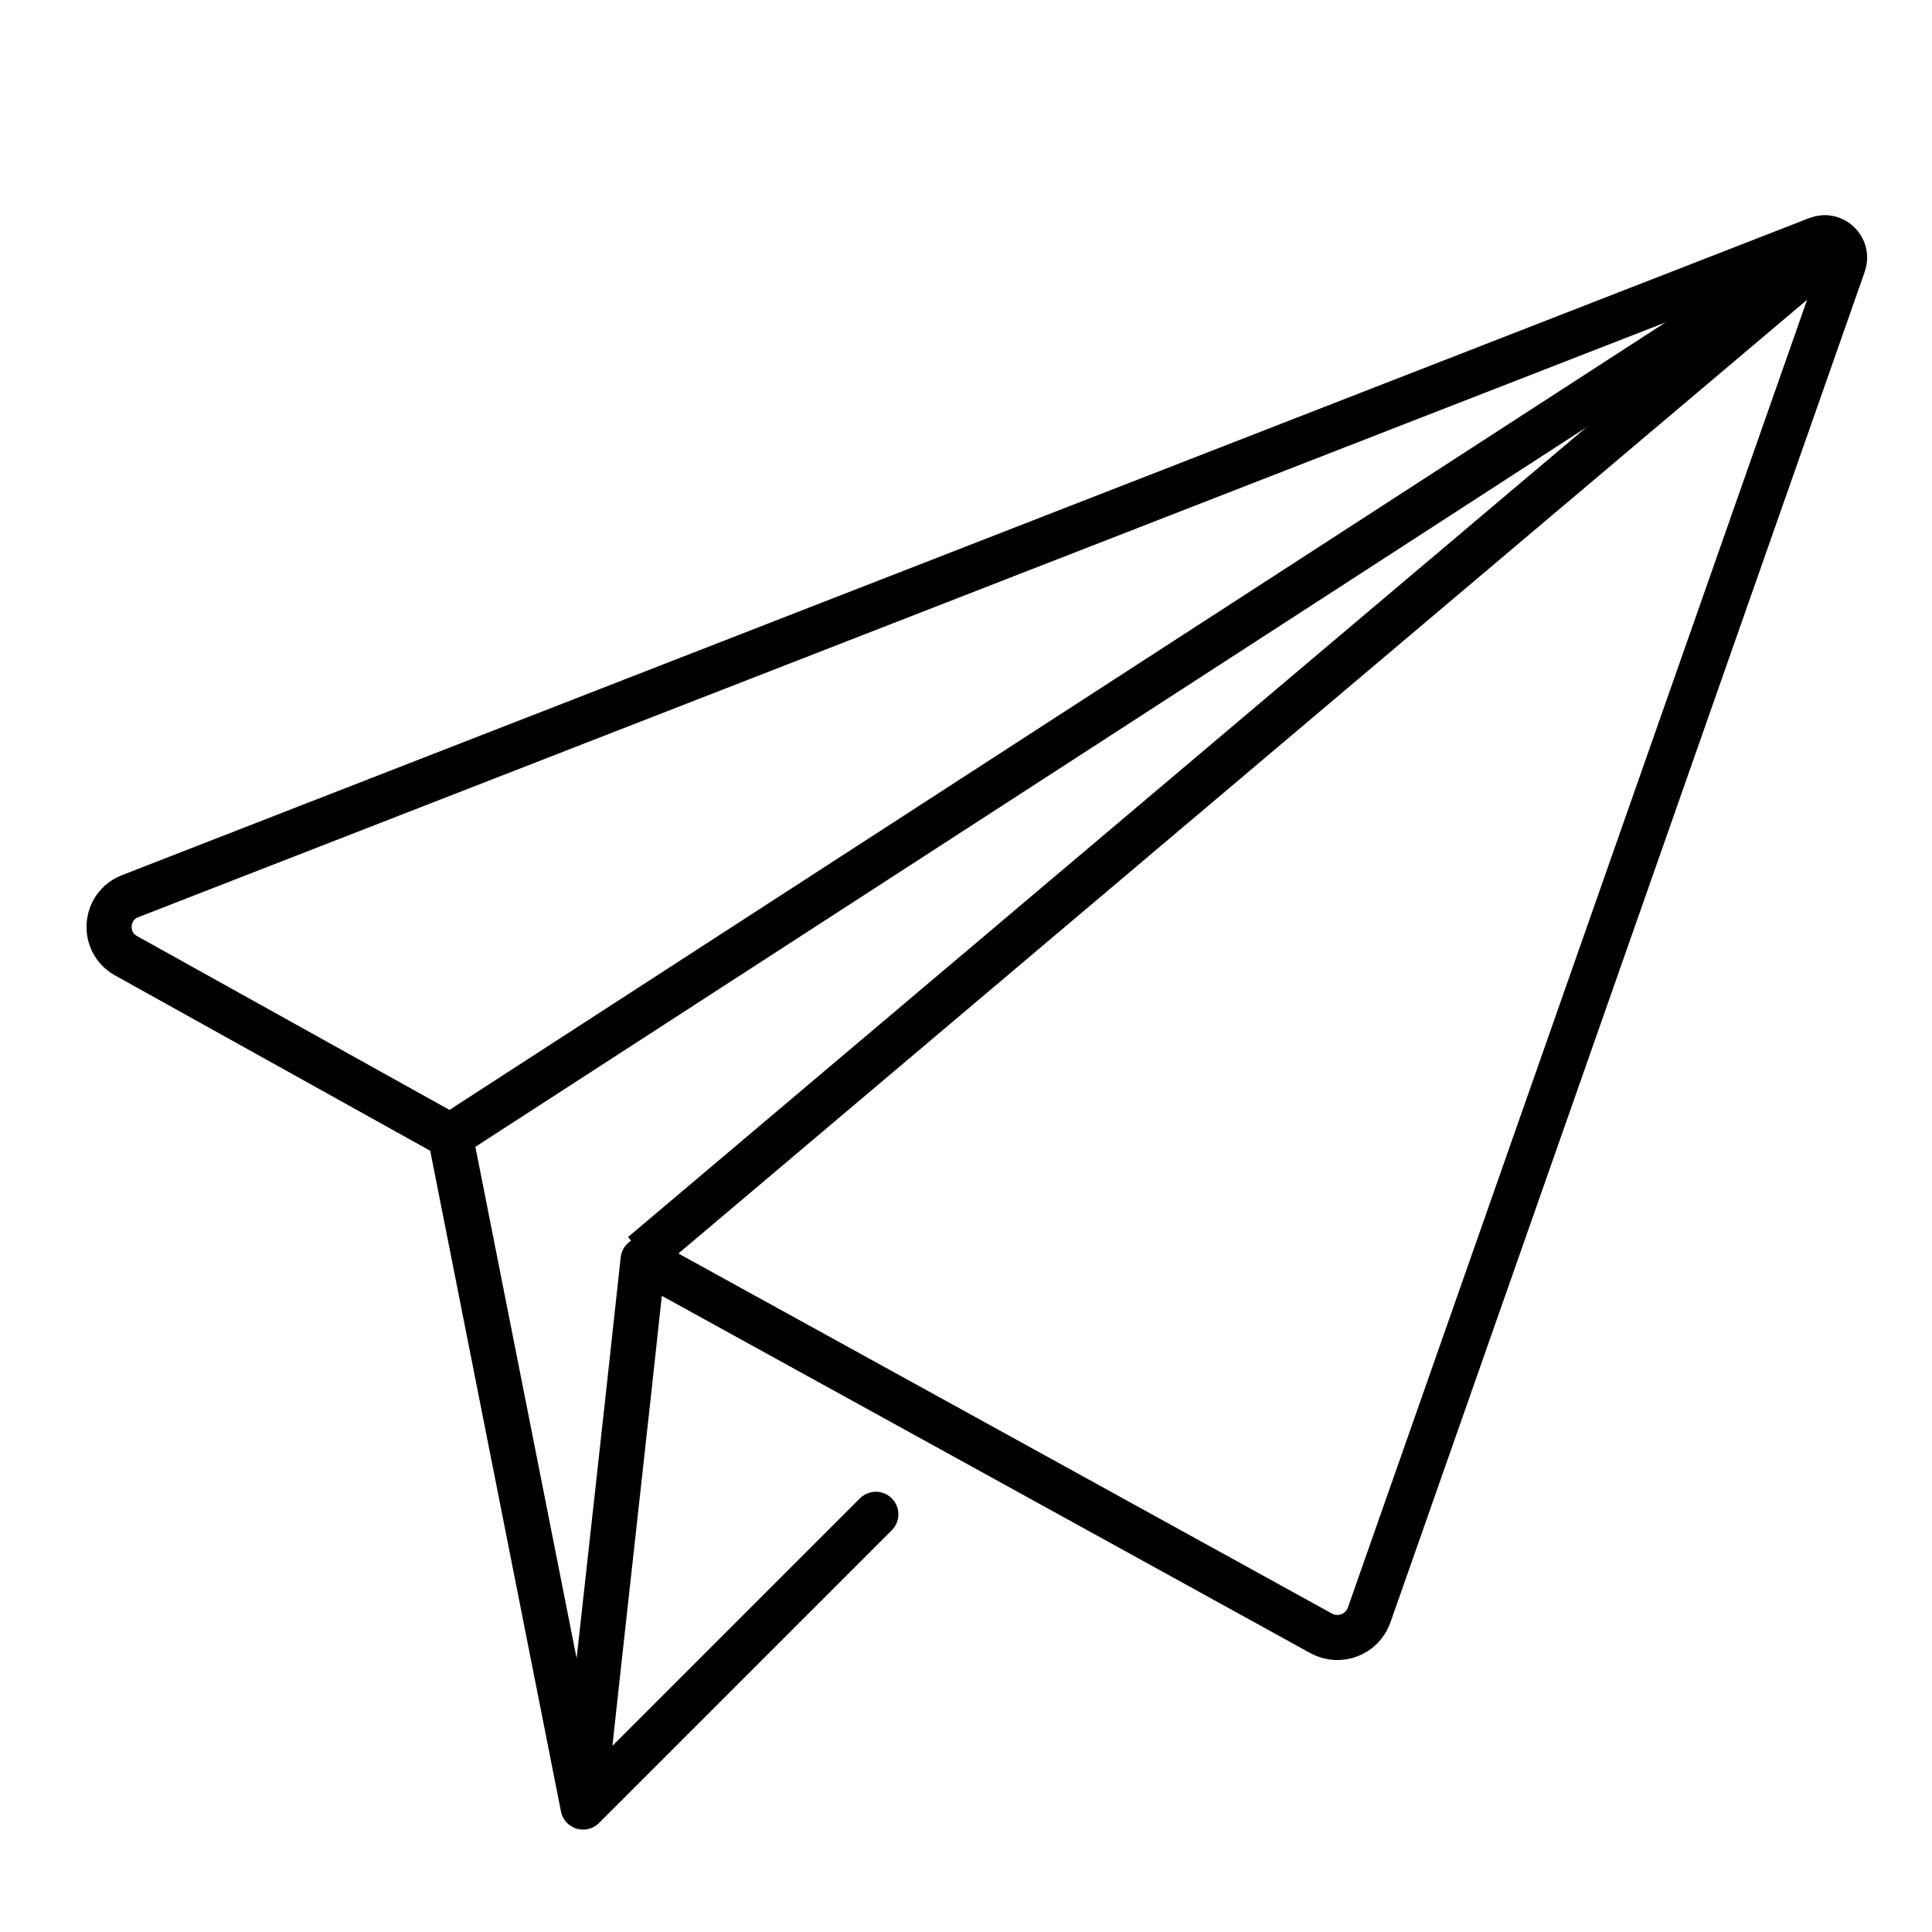
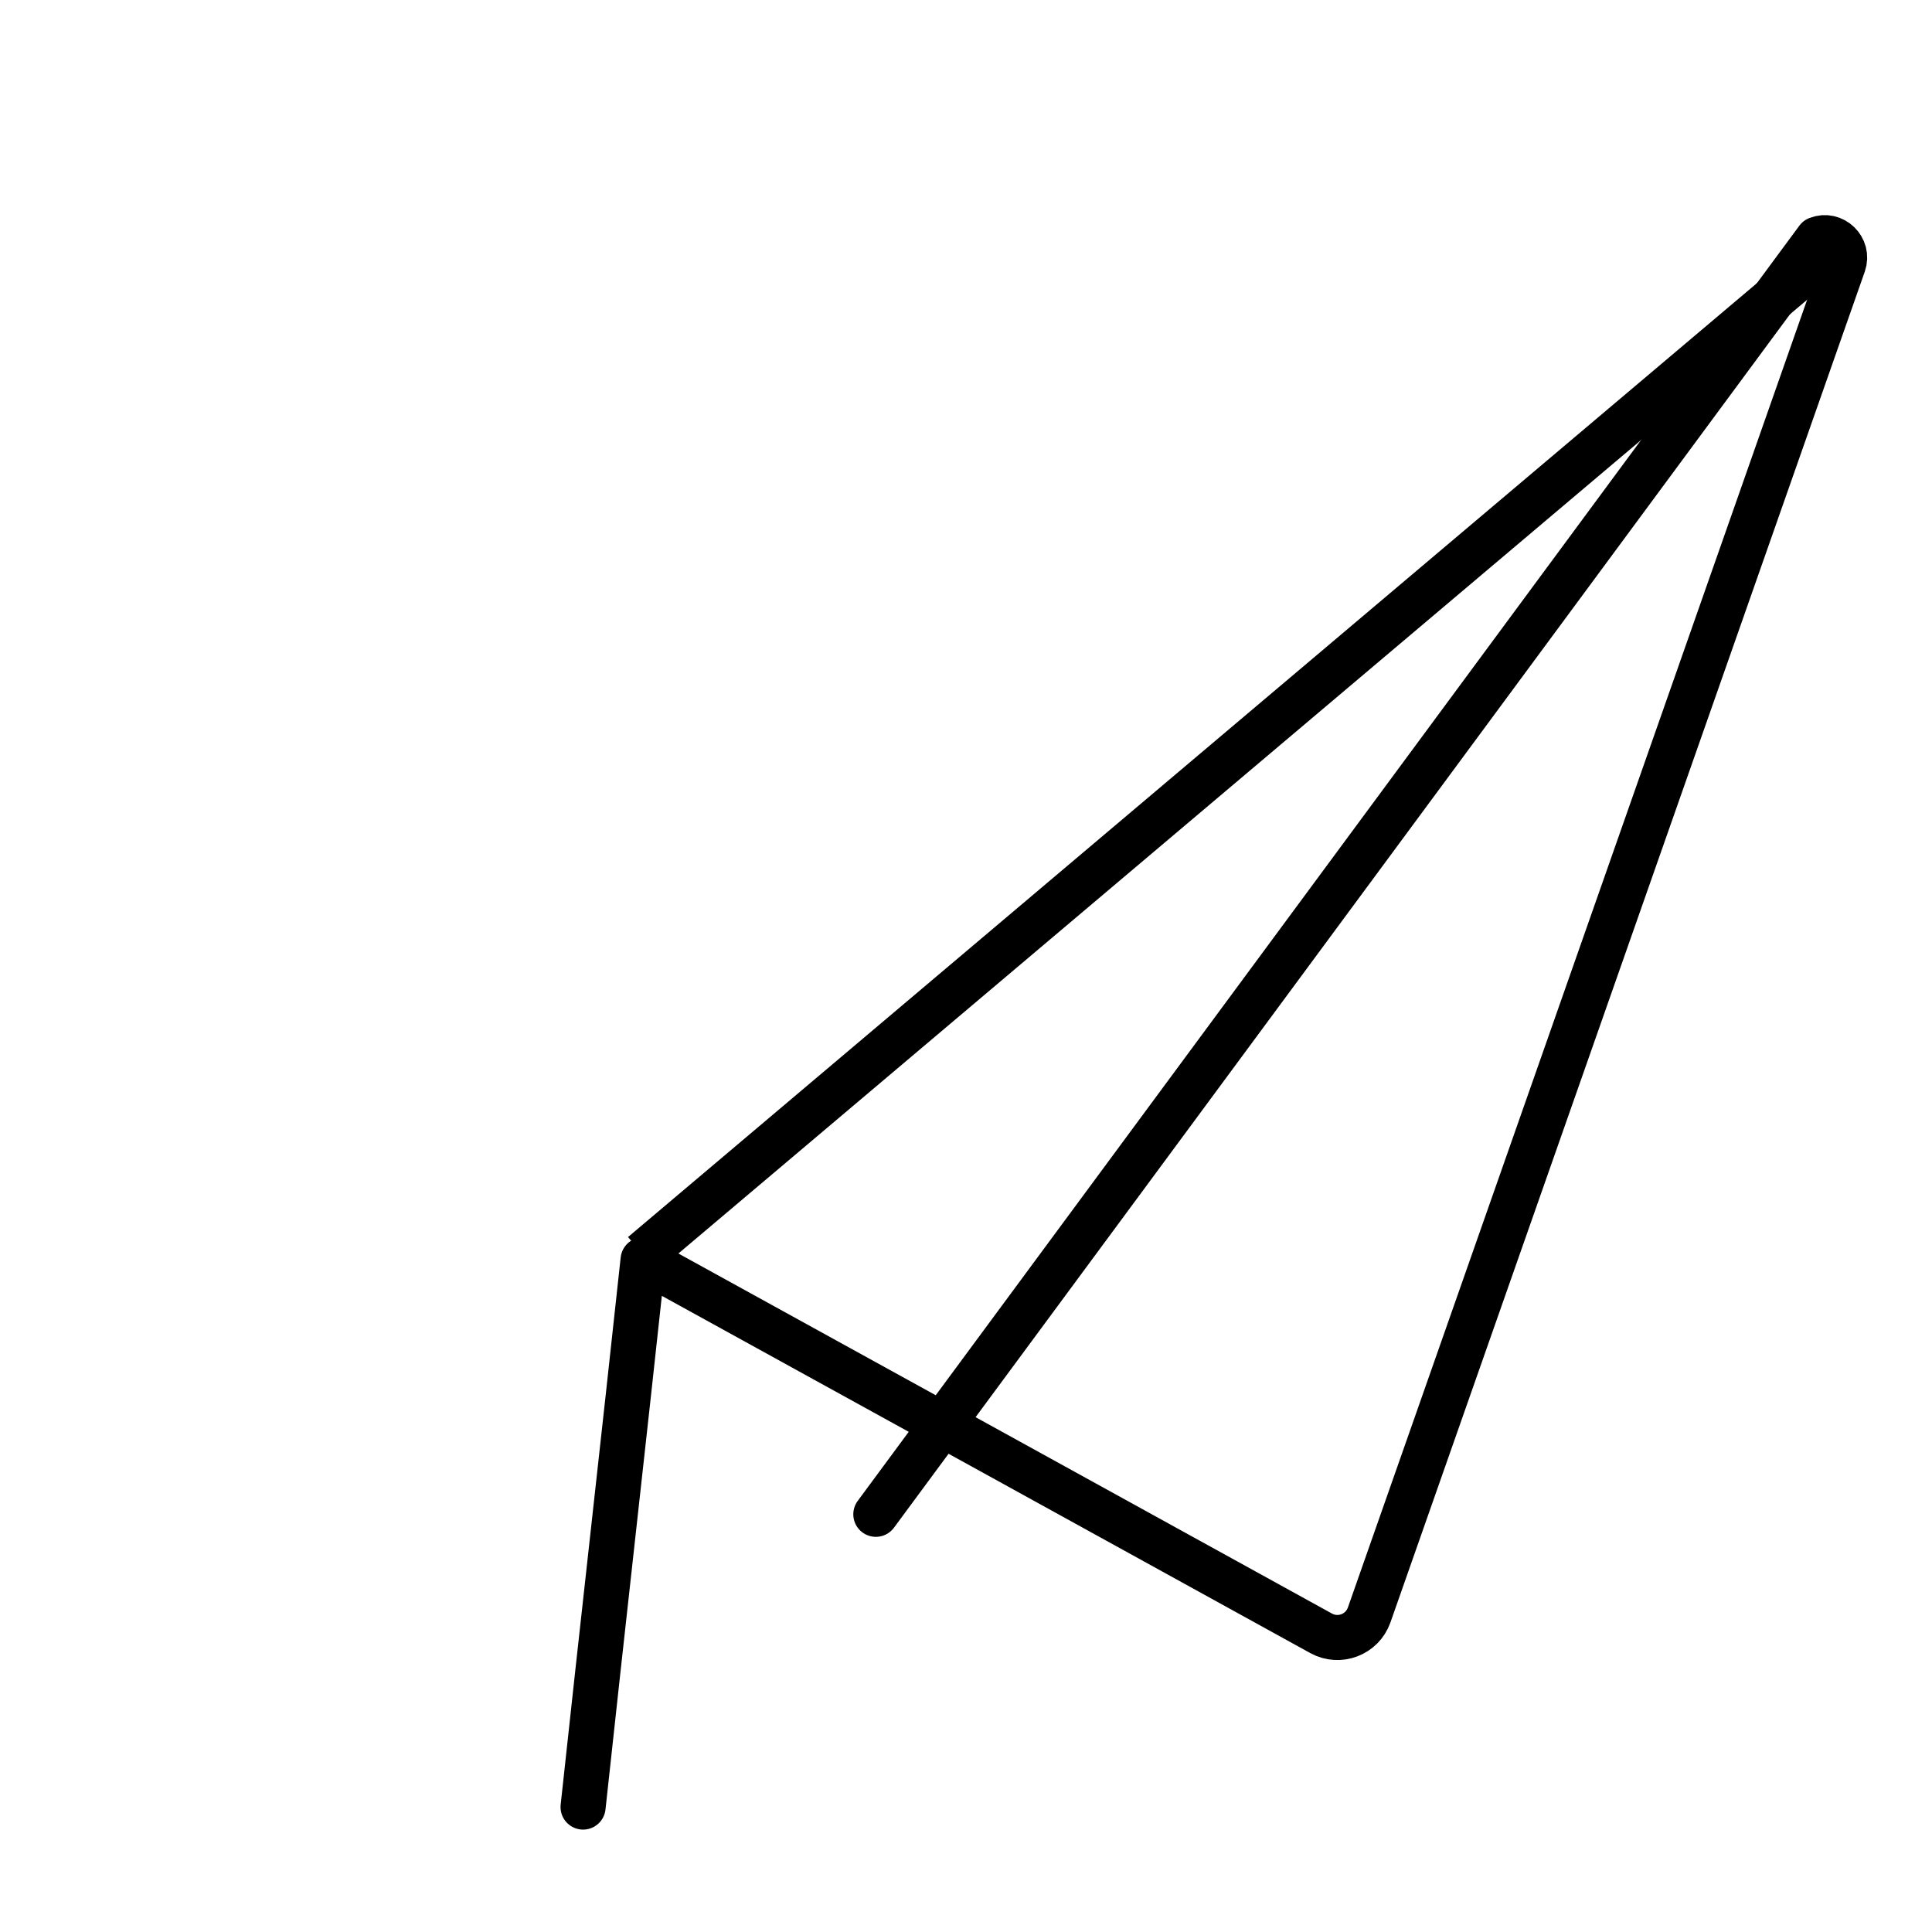
<svg xmlns="http://www.w3.org/2000/svg" id="Arbejdsgange_P2P" data-name="Arbejdsgange P2P" viewBox="0 0 150 150">
  <defs>
    <style>
      .cls-1 {
        stroke-linecap: round;
        stroke-linejoin: round;
      }

      .cls-1, .cls-2 {
        fill: none;
        stroke: #000;
        stroke-width: 3.5px;
      }

      .cls-2 {
        stroke-miterlimit: 10;
      }
    </style>
  </defs>
  <g id="Layer_11" data-name="Layer 11">
-     <path class="cls-1" d="M68,117.57c-7.58,7.58-15.15,15.15-22.73,22.73-3.44-17.36-6.87-34.73-10.31-52.09-8.39-4.67-16.79-9.34-25.18-14.01-1.89-1.05-1.7-3.83.32-4.62L141.11,18.56c1.23-.48,2.45.71,2.02,1.95-12.28,34.96-24.55,69.92-36.83,104.88-.54,1.52-2.31,2.2-3.73,1.42-17.55-9.67-35.09-19.34-52.64-29-1.5,13.94-3.16,28.56-4.66,42.49" />
-     <line class="cls-2" x1="141.92" y1="18.95" x2="34.97" y2="88.21" />
+     <path class="cls-1" d="M68,117.57L141.11,18.56c1.23-.48,2.45.71,2.02,1.95-12.28,34.96-24.55,69.92-36.83,104.88-.54,1.52-2.31,2.2-3.73,1.42-17.55-9.67-35.09-19.34-52.64-29-1.5,13.94-3.16,28.56-4.66,42.49" />
    <line class="cls-2" x1="49.89" y1="97.38" x2="142.45" y2="19.17" />
  </g>
</svg>